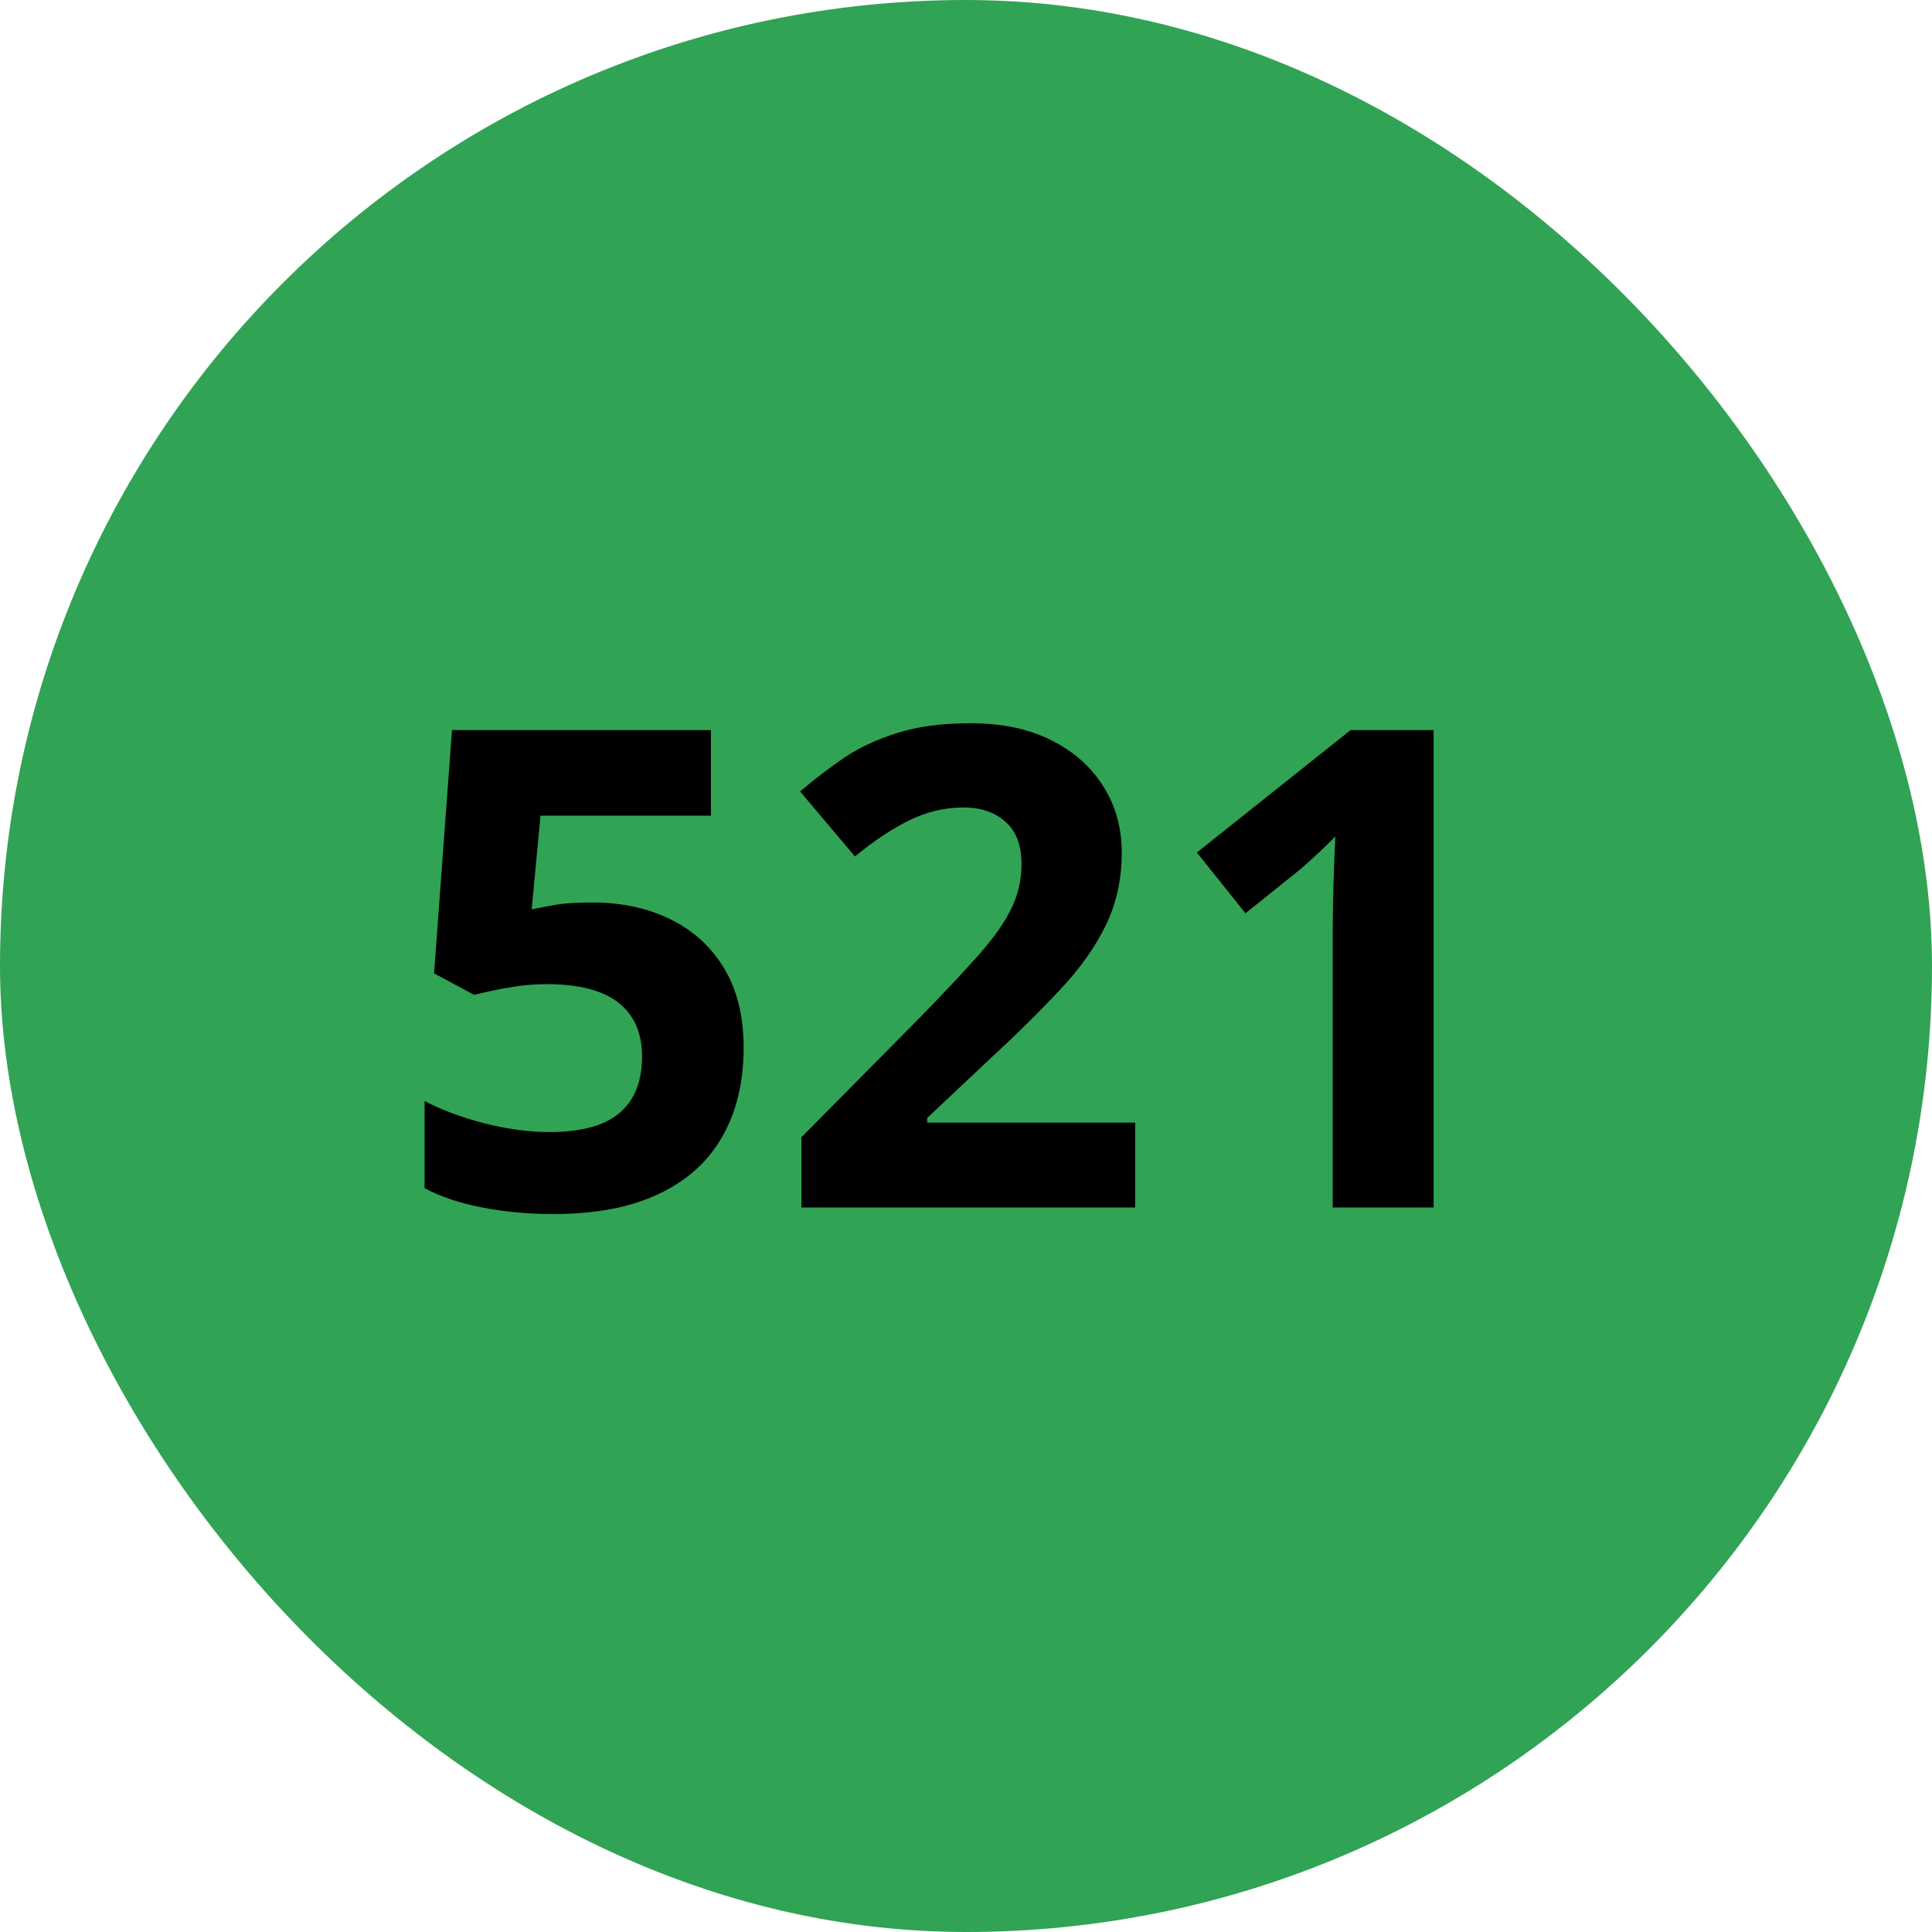
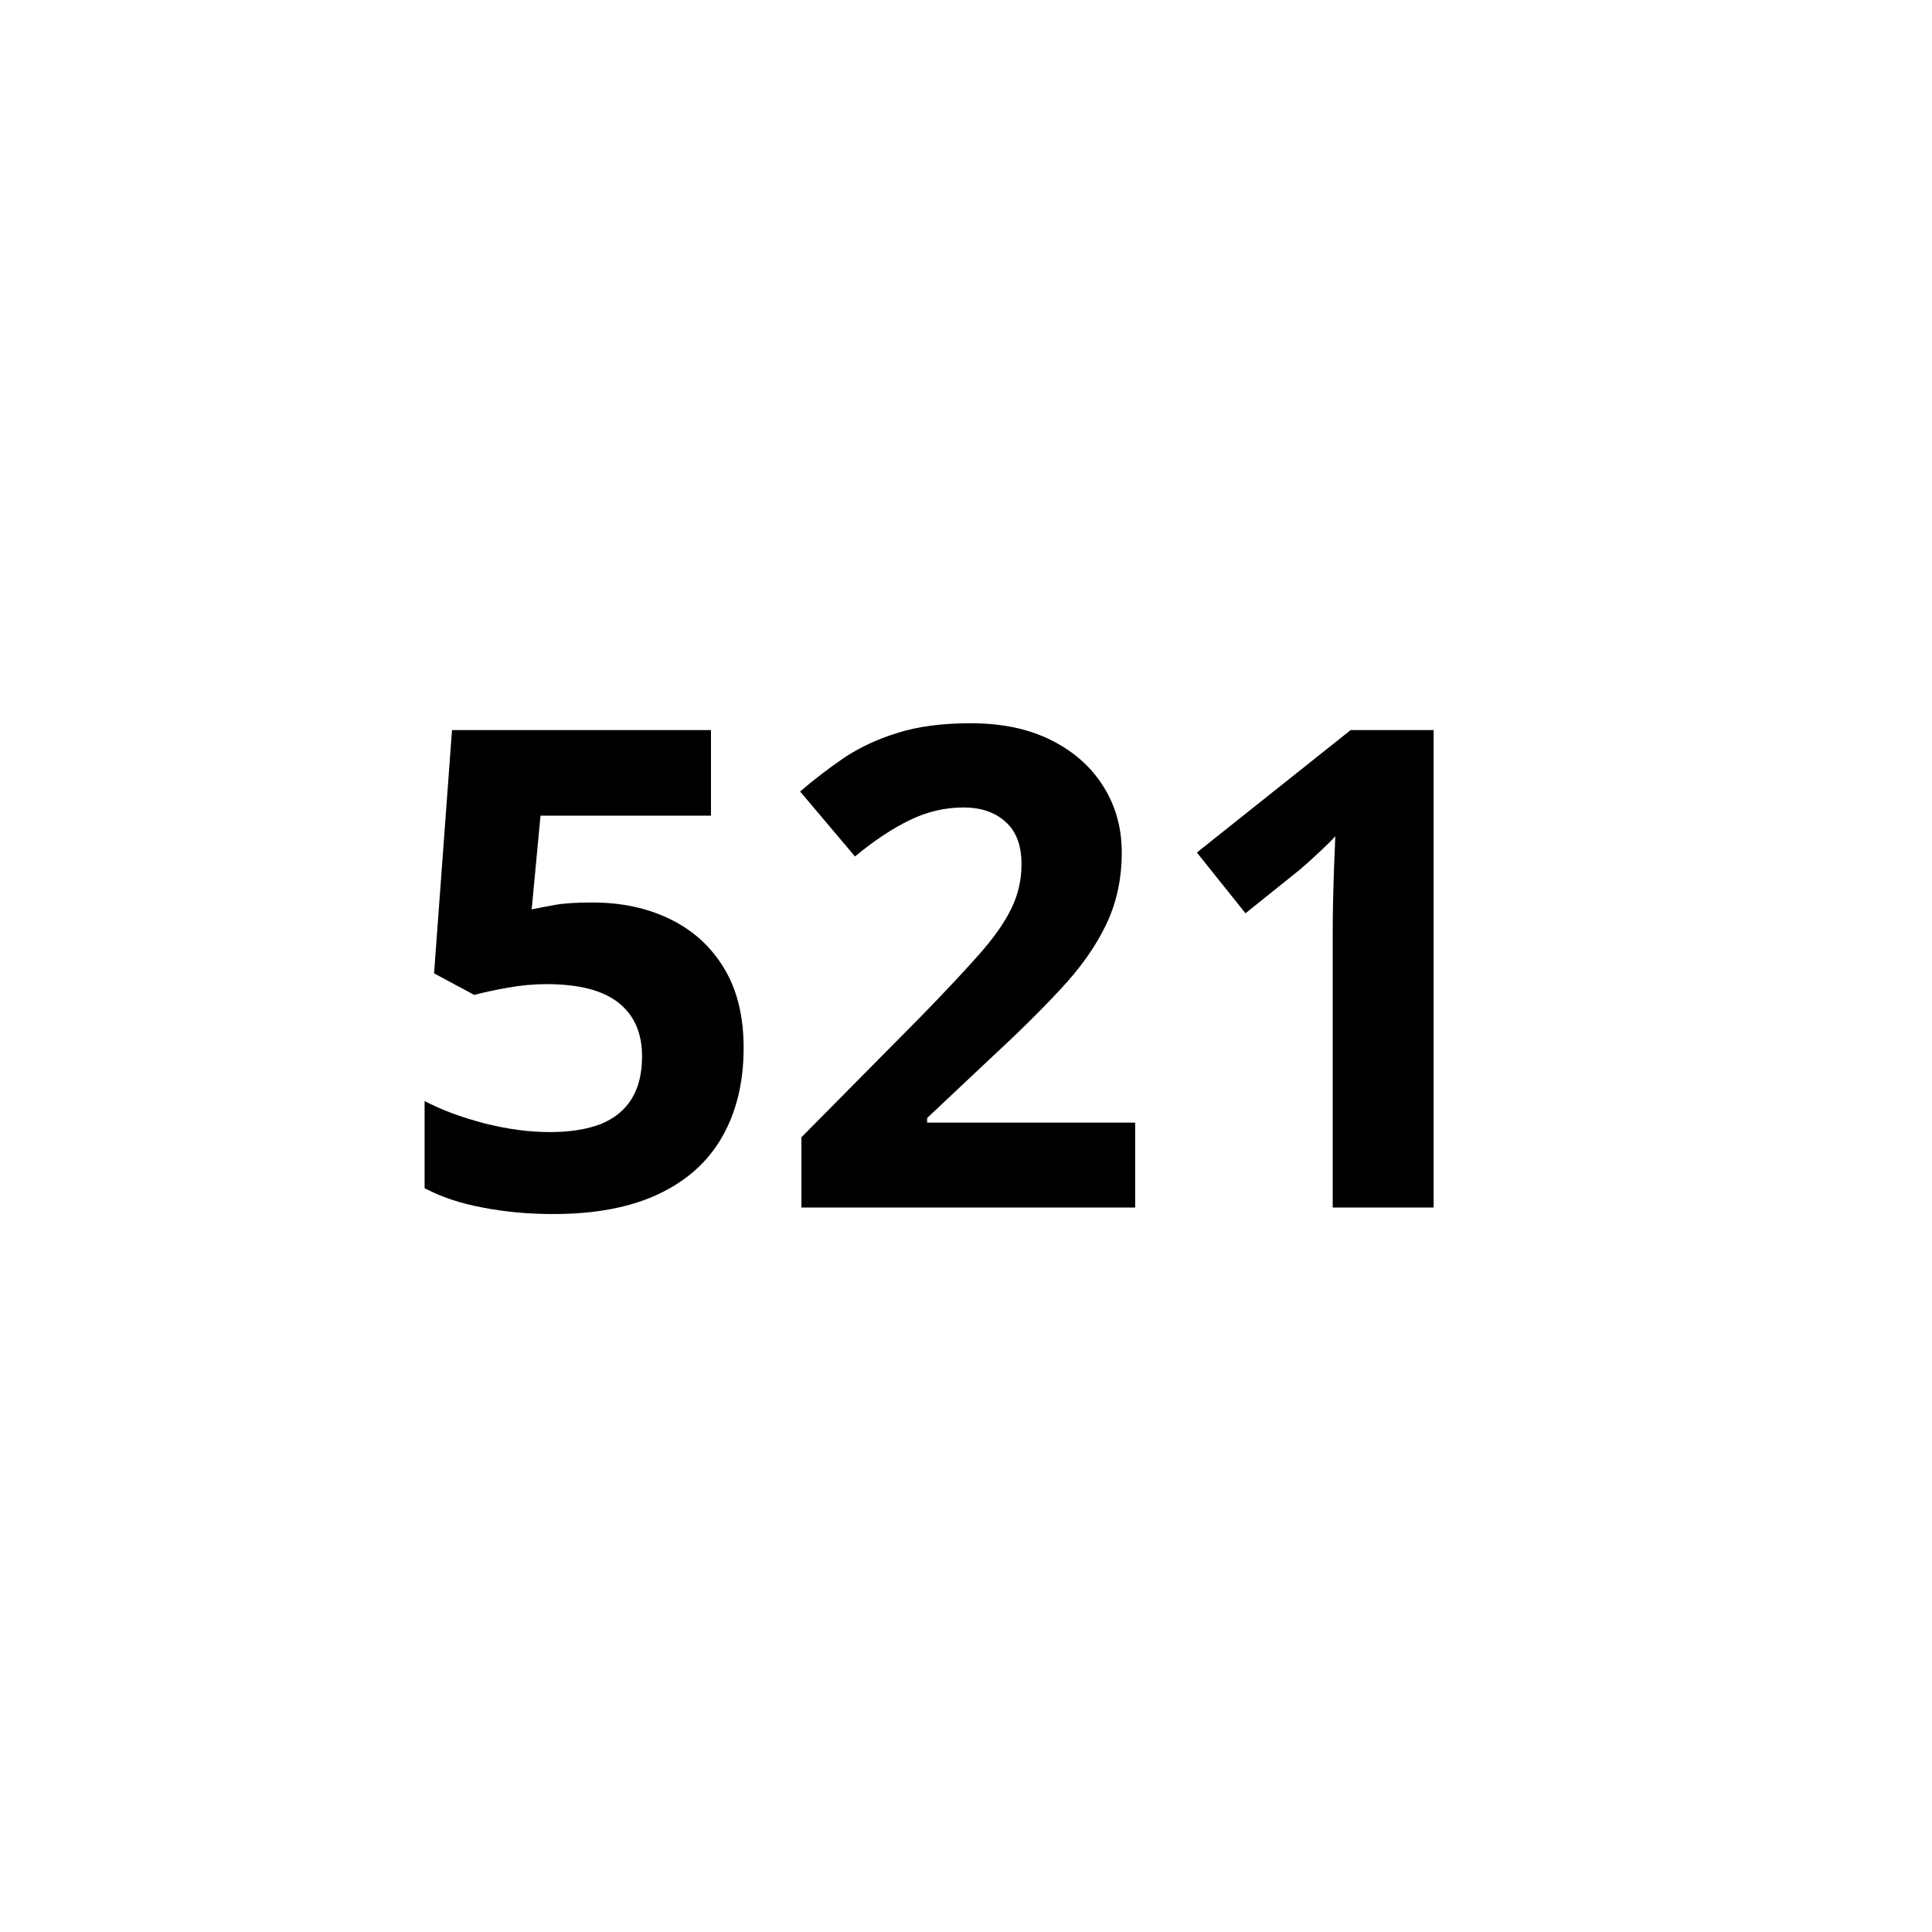
<svg xmlns="http://www.w3.org/2000/svg" width="52" height="52" viewBox="0 0 52 52" fill="none">
-   <rect width="52" height="52" rx="26" fill="#31A354" />
  <path d="M15.945 24.291C16.73 24.291 17.428 24.44 18.037 24.739C18.652 25.038 19.136 25.477 19.487 26.058C19.839 26.638 20.015 27.352 20.015 28.202C20.015 29.128 19.821 29.928 19.435 30.602C19.054 31.27 18.482 31.782 17.721 32.14C16.965 32.497 16.021 32.676 14.891 32.676C14.217 32.676 13.581 32.617 12.983 32.5C12.392 32.389 11.873 32.216 11.428 31.981V29.635C11.873 29.869 12.406 30.068 13.027 30.232C13.654 30.391 14.243 30.47 14.794 30.47C15.333 30.47 15.787 30.399 16.156 30.259C16.525 30.112 16.804 29.89 16.991 29.591C17.185 29.286 17.281 28.899 17.281 28.431C17.281 27.804 17.07 27.323 16.648 26.989C16.227 26.655 15.579 26.488 14.706 26.488C14.372 26.488 14.023 26.52 13.66 26.585C13.303 26.649 13.004 26.714 12.764 26.778L11.683 26.198L12.166 19.65H19.136V21.953H14.548L14.31 24.476C14.51 24.435 14.727 24.394 14.961 24.352C15.195 24.311 15.523 24.291 15.945 24.291ZM30.553 32.5H21.57V30.61L24.796 27.35C25.446 26.682 25.968 26.125 26.36 25.68C26.759 25.229 27.046 24.818 27.222 24.449C27.403 24.08 27.494 23.685 27.494 23.263C27.494 22.753 27.351 22.372 27.064 22.12C26.782 21.862 26.404 21.733 25.93 21.733C25.432 21.733 24.948 21.848 24.48 22.076C24.011 22.305 23.521 22.63 23.012 23.052L21.535 21.303C21.904 20.986 22.294 20.688 22.704 20.406C23.12 20.125 23.601 19.899 24.145 19.73C24.696 19.554 25.355 19.466 26.123 19.466C26.967 19.466 27.69 19.618 28.294 19.923C28.903 20.227 29.372 20.644 29.7 21.171C30.028 21.692 30.192 22.284 30.192 22.946C30.192 23.655 30.052 24.303 29.77 24.889C29.489 25.475 29.079 26.055 28.54 26.629C28.007 27.203 27.362 27.839 26.606 28.536L24.954 30.092V30.215H30.553V32.5ZM38.586 32.5H35.87V25.064C35.87 24.859 35.873 24.607 35.879 24.309C35.885 24.004 35.894 23.693 35.905 23.377C35.917 23.055 35.929 22.765 35.94 22.507C35.876 22.583 35.744 22.715 35.545 22.902C35.352 23.084 35.17 23.248 35 23.395L33.523 24.581L32.214 22.946L36.353 19.65H38.586V32.5Z" fill="black" />
</svg>